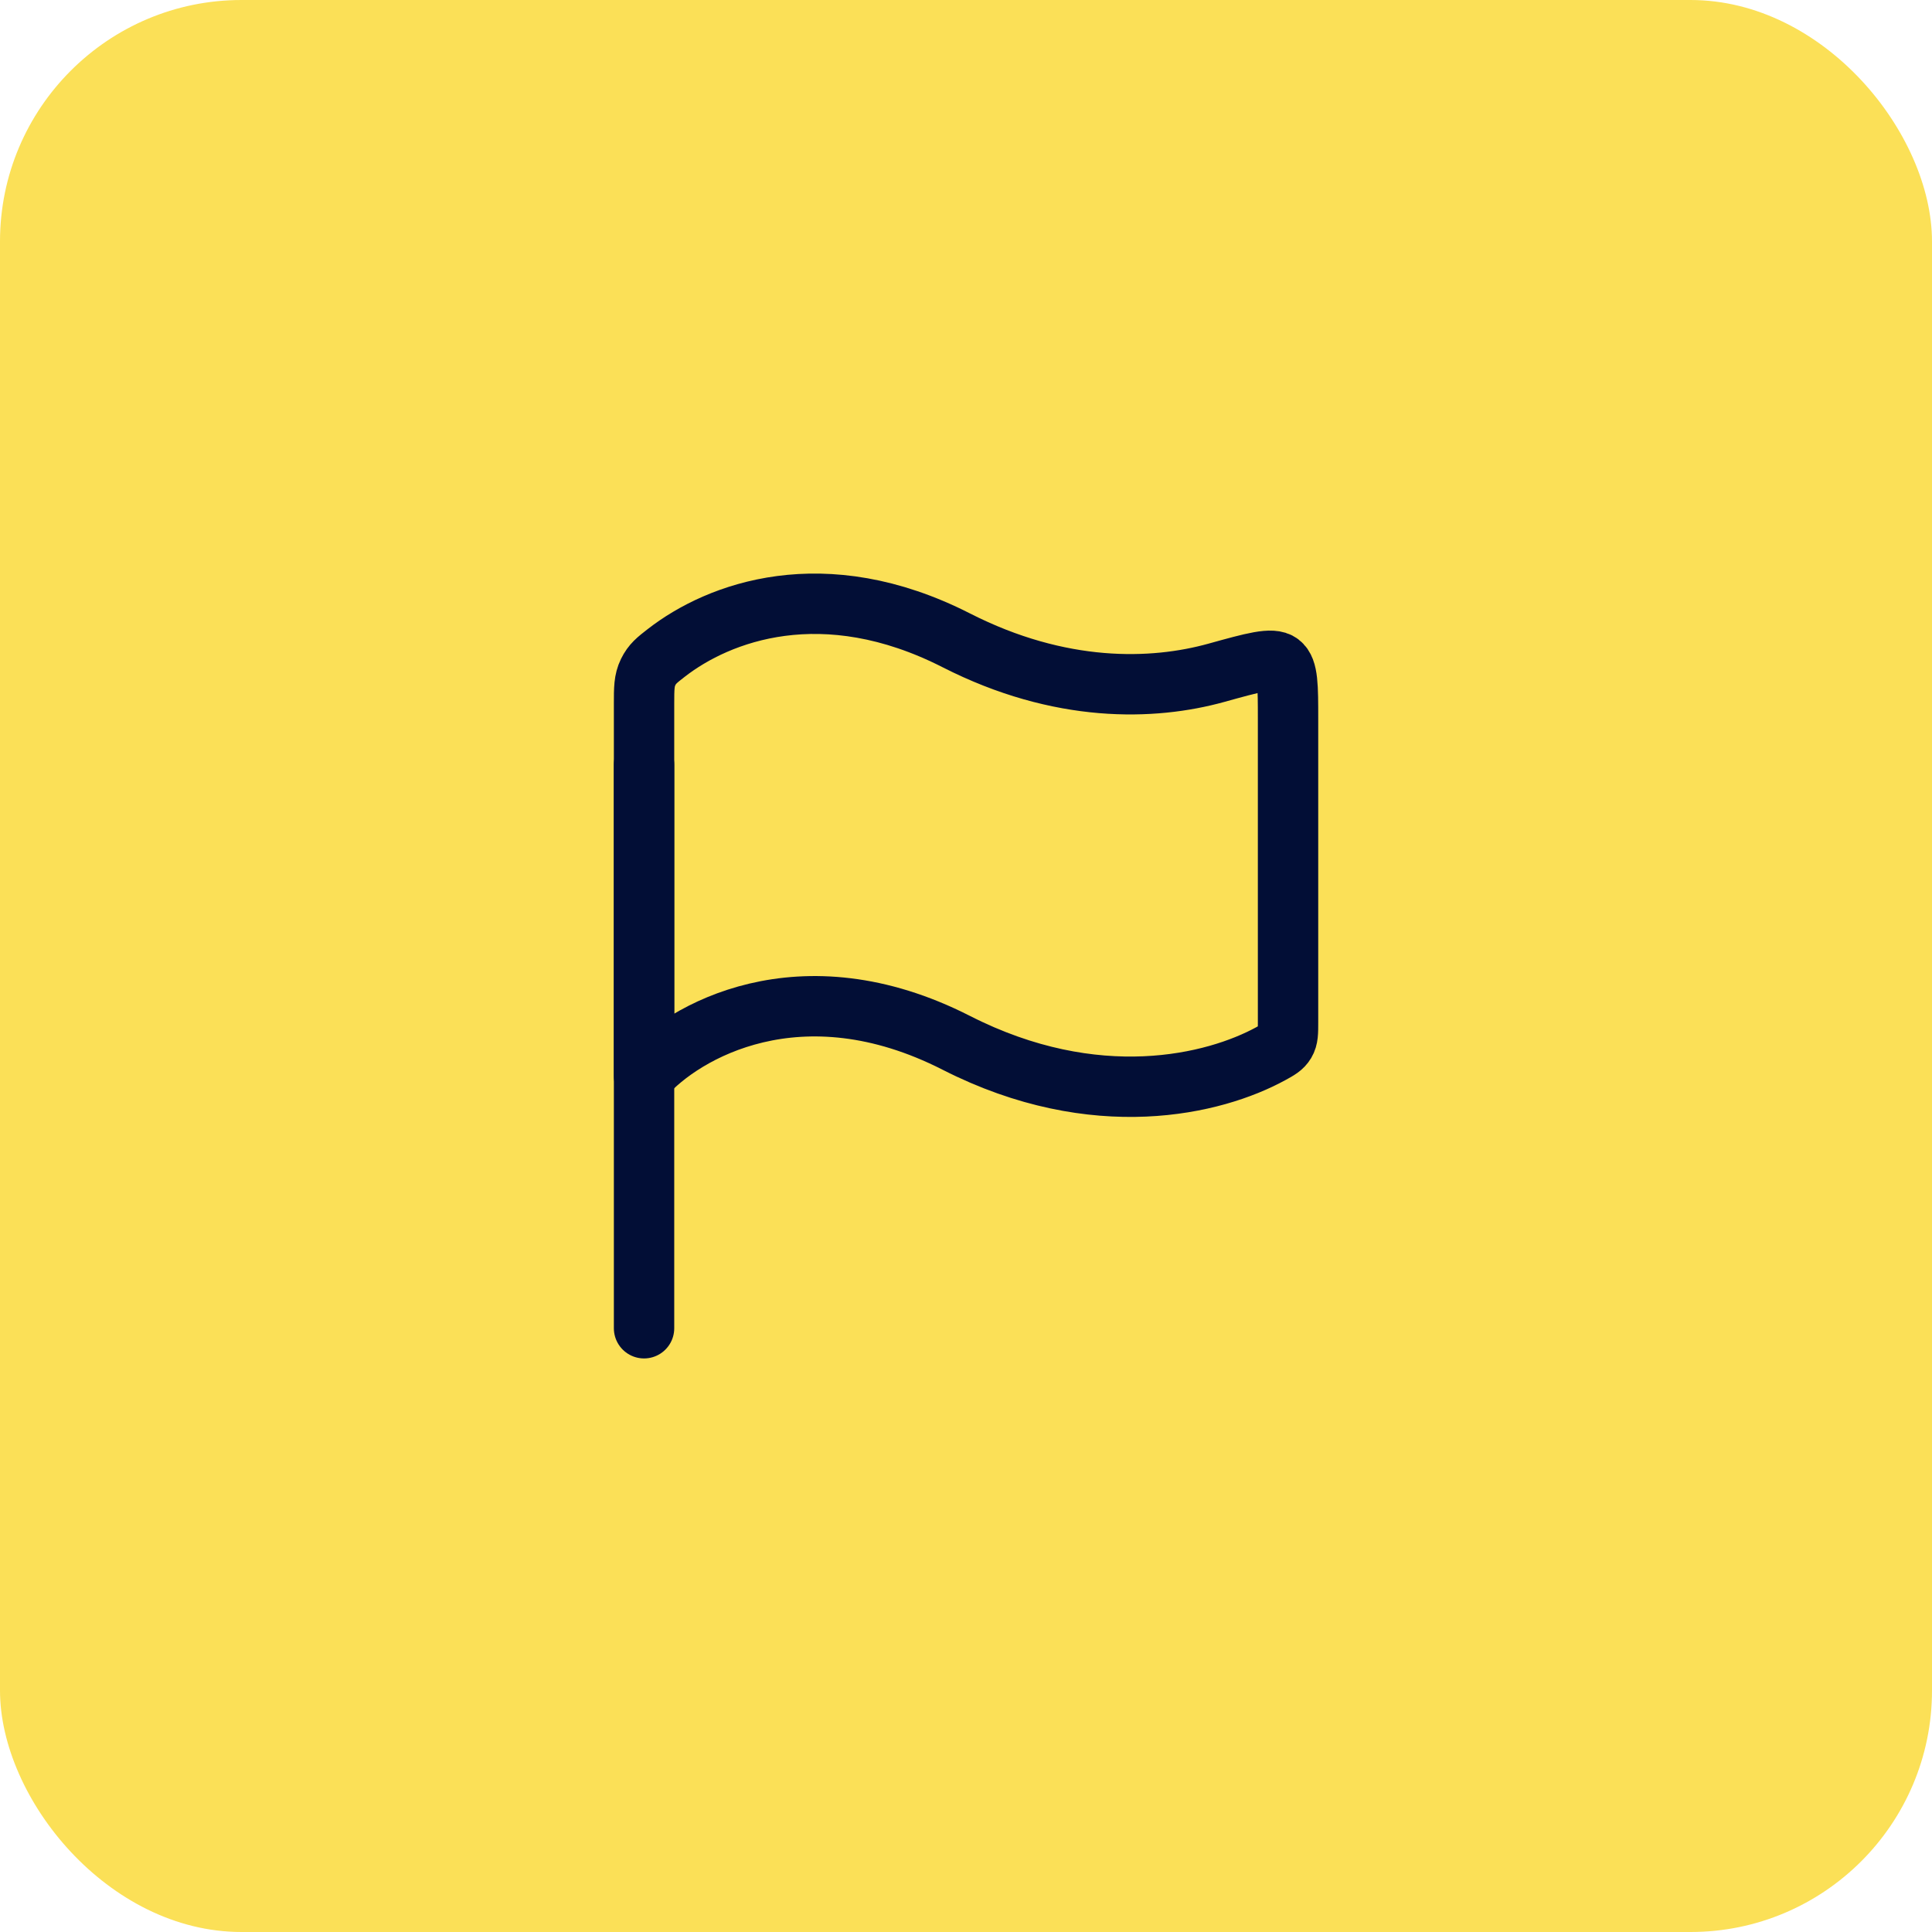
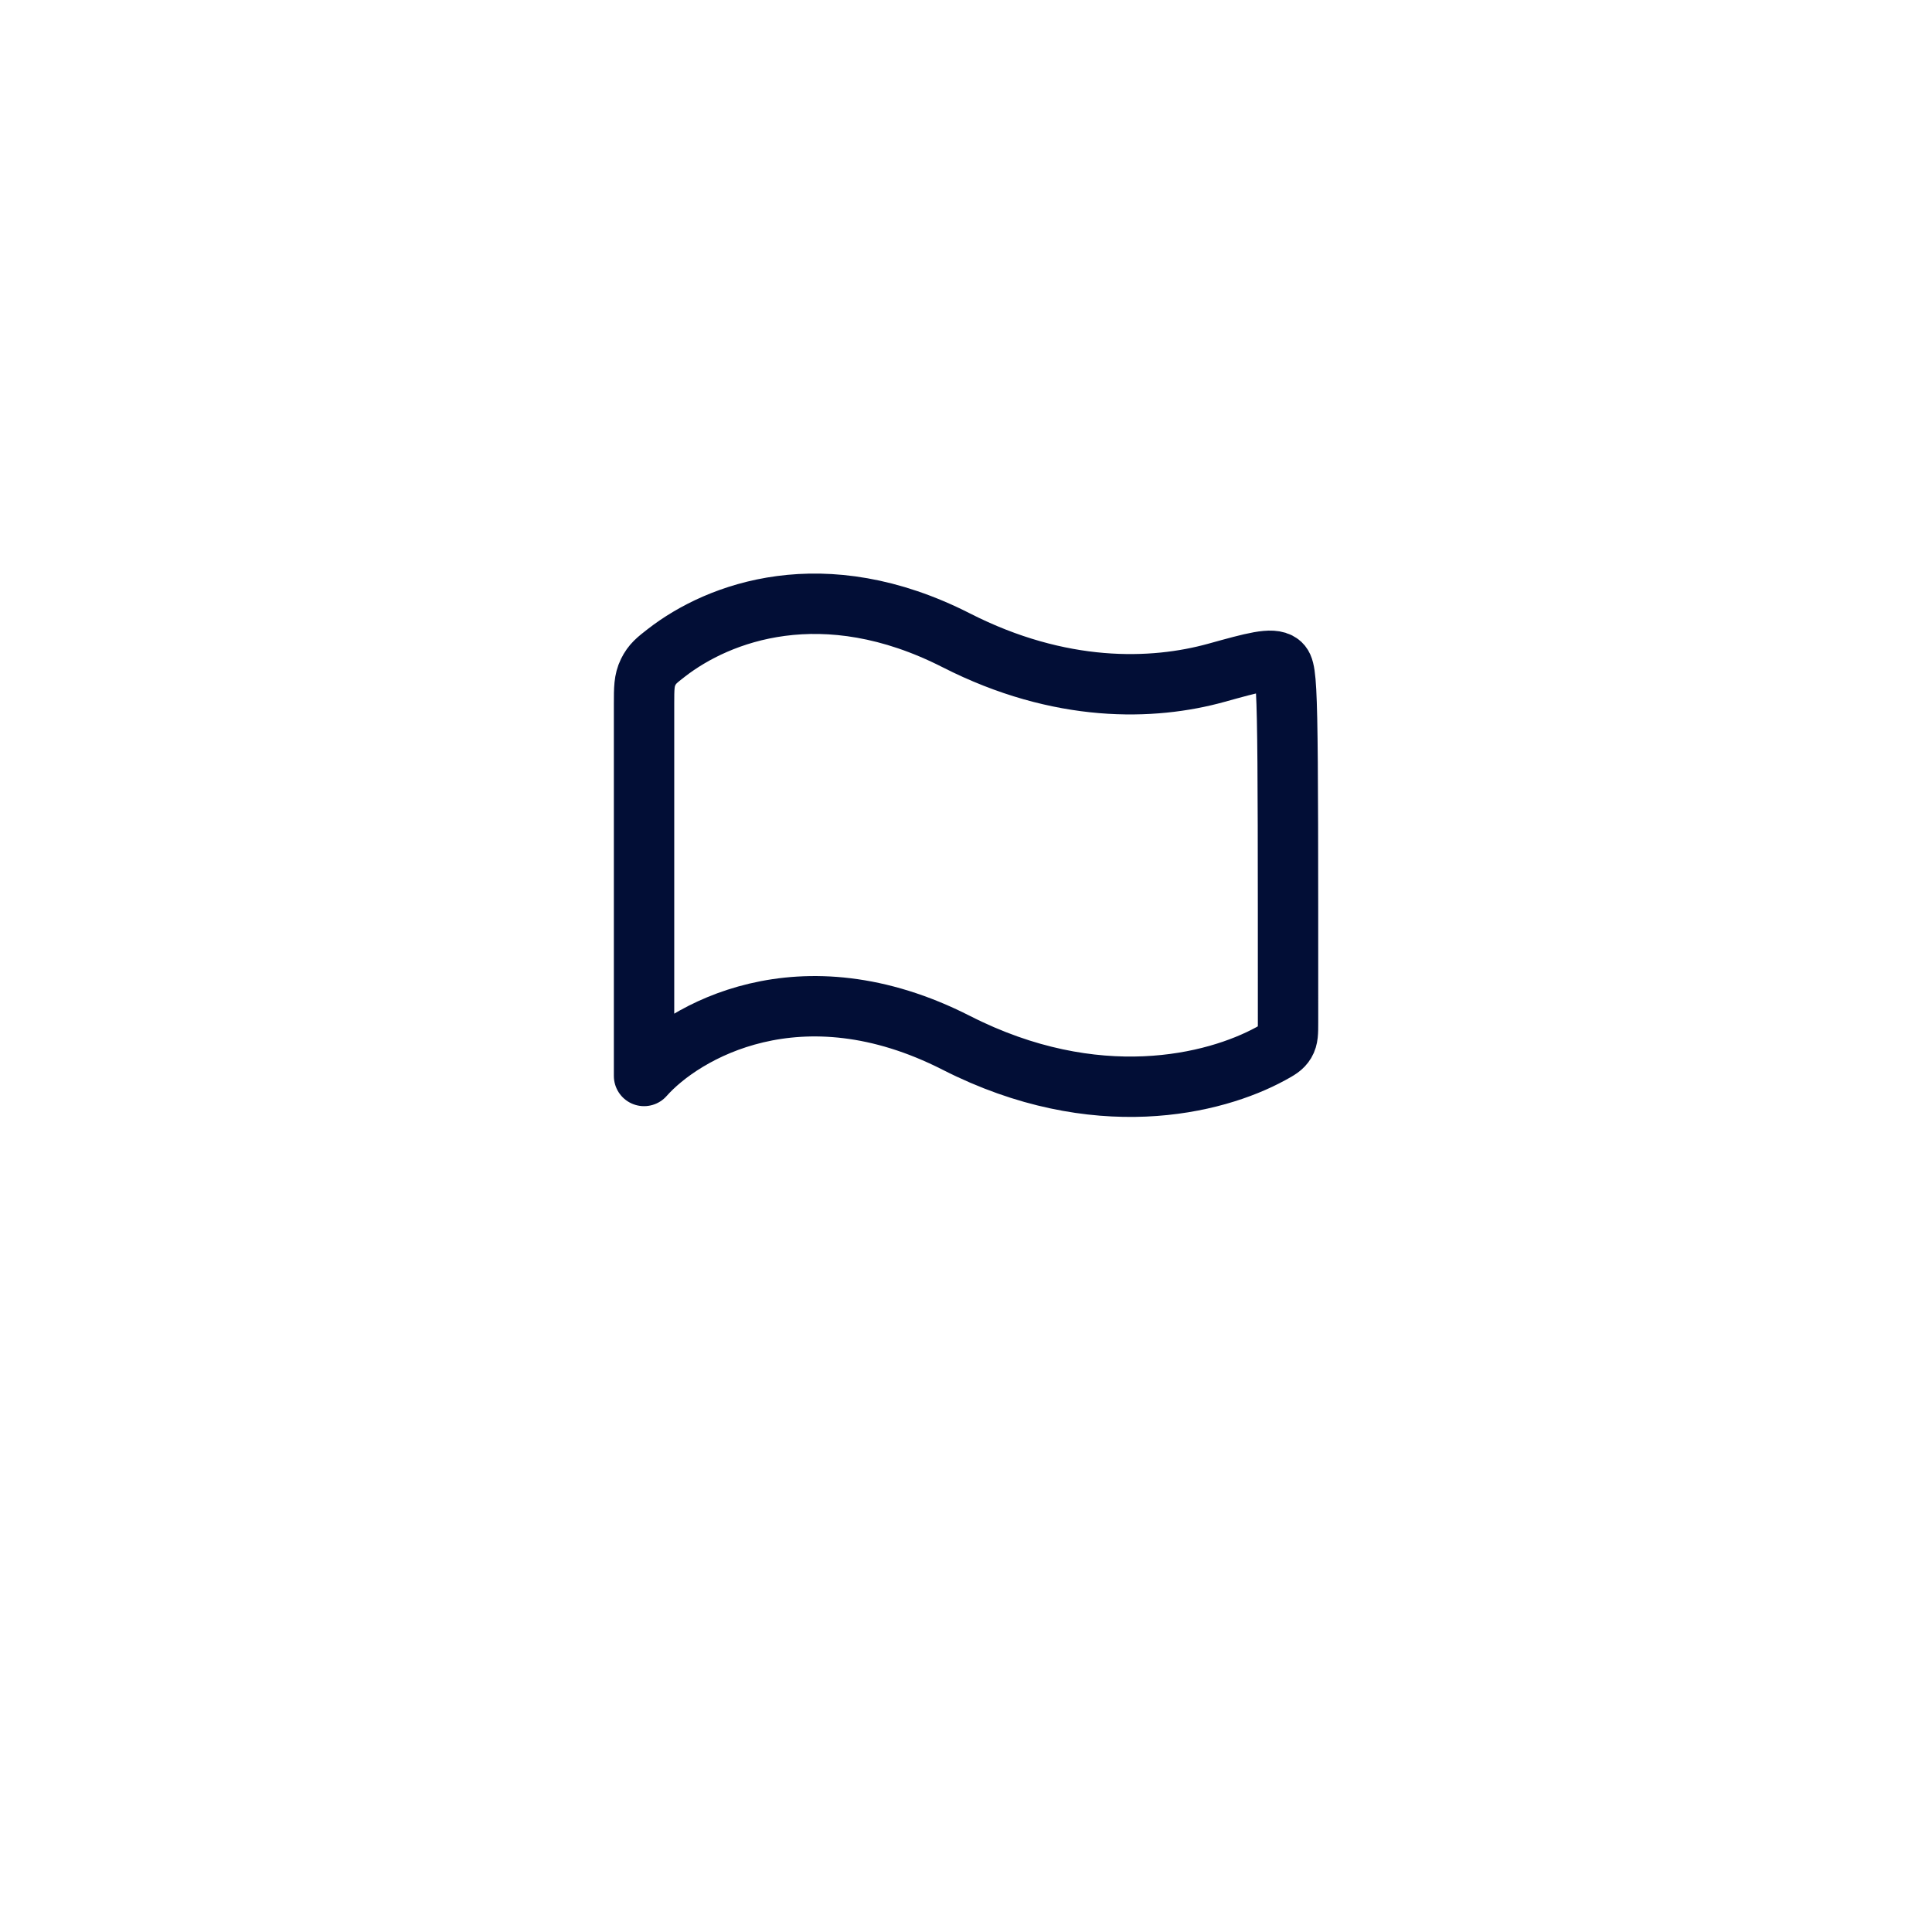
<svg xmlns="http://www.w3.org/2000/svg" width="64" height="64" viewBox="0 0 64 64" fill="none">
-   <rect width="64" height="64" rx="8" fill="#FBE057" />
-   <path d="M21.335 25.334L21.335 44" stroke="#020E36" stroke-width="2" stroke-linecap="round" stroke-linejoin="round" />
-   <path d="M31.678 21.212C27.271 18.967 23.803 20.282 22.074 21.626C21.762 21.868 21.606 21.989 21.47 22.266C21.335 22.544 21.335 22.802 21.335 23.318V35.643C22.628 34.179 26.506 31.91 31.678 34.545C36.3 36.899 40.233 35.923 42.094 34.906C42.352 34.765 42.481 34.694 42.575 34.537C42.668 34.38 42.668 34.209 42.668 33.868V23.832C42.668 22.727 42.668 22.175 42.405 21.975C42.142 21.775 41.526 21.945 40.295 22.287C38.188 22.871 35.124 22.967 31.678 21.212Z" stroke="#020E36" stroke-width="2" stroke-linecap="round" stroke-linejoin="round" />
+   <path d="M31.678 21.212C27.271 18.967 23.803 20.282 22.074 21.626C21.762 21.868 21.606 21.989 21.47 22.266C21.335 22.544 21.335 22.802 21.335 23.318V35.643C22.628 34.179 26.506 31.91 31.678 34.545C36.3 36.899 40.233 35.923 42.094 34.906C42.352 34.765 42.481 34.694 42.575 34.537C42.668 34.38 42.668 34.209 42.668 33.868C42.668 22.727 42.668 22.175 42.405 21.975C42.142 21.775 41.526 21.945 40.295 22.287C38.188 22.871 35.124 22.967 31.678 21.212Z" stroke="#020E36" stroke-width="2" stroke-linecap="round" stroke-linejoin="round" />
</svg>